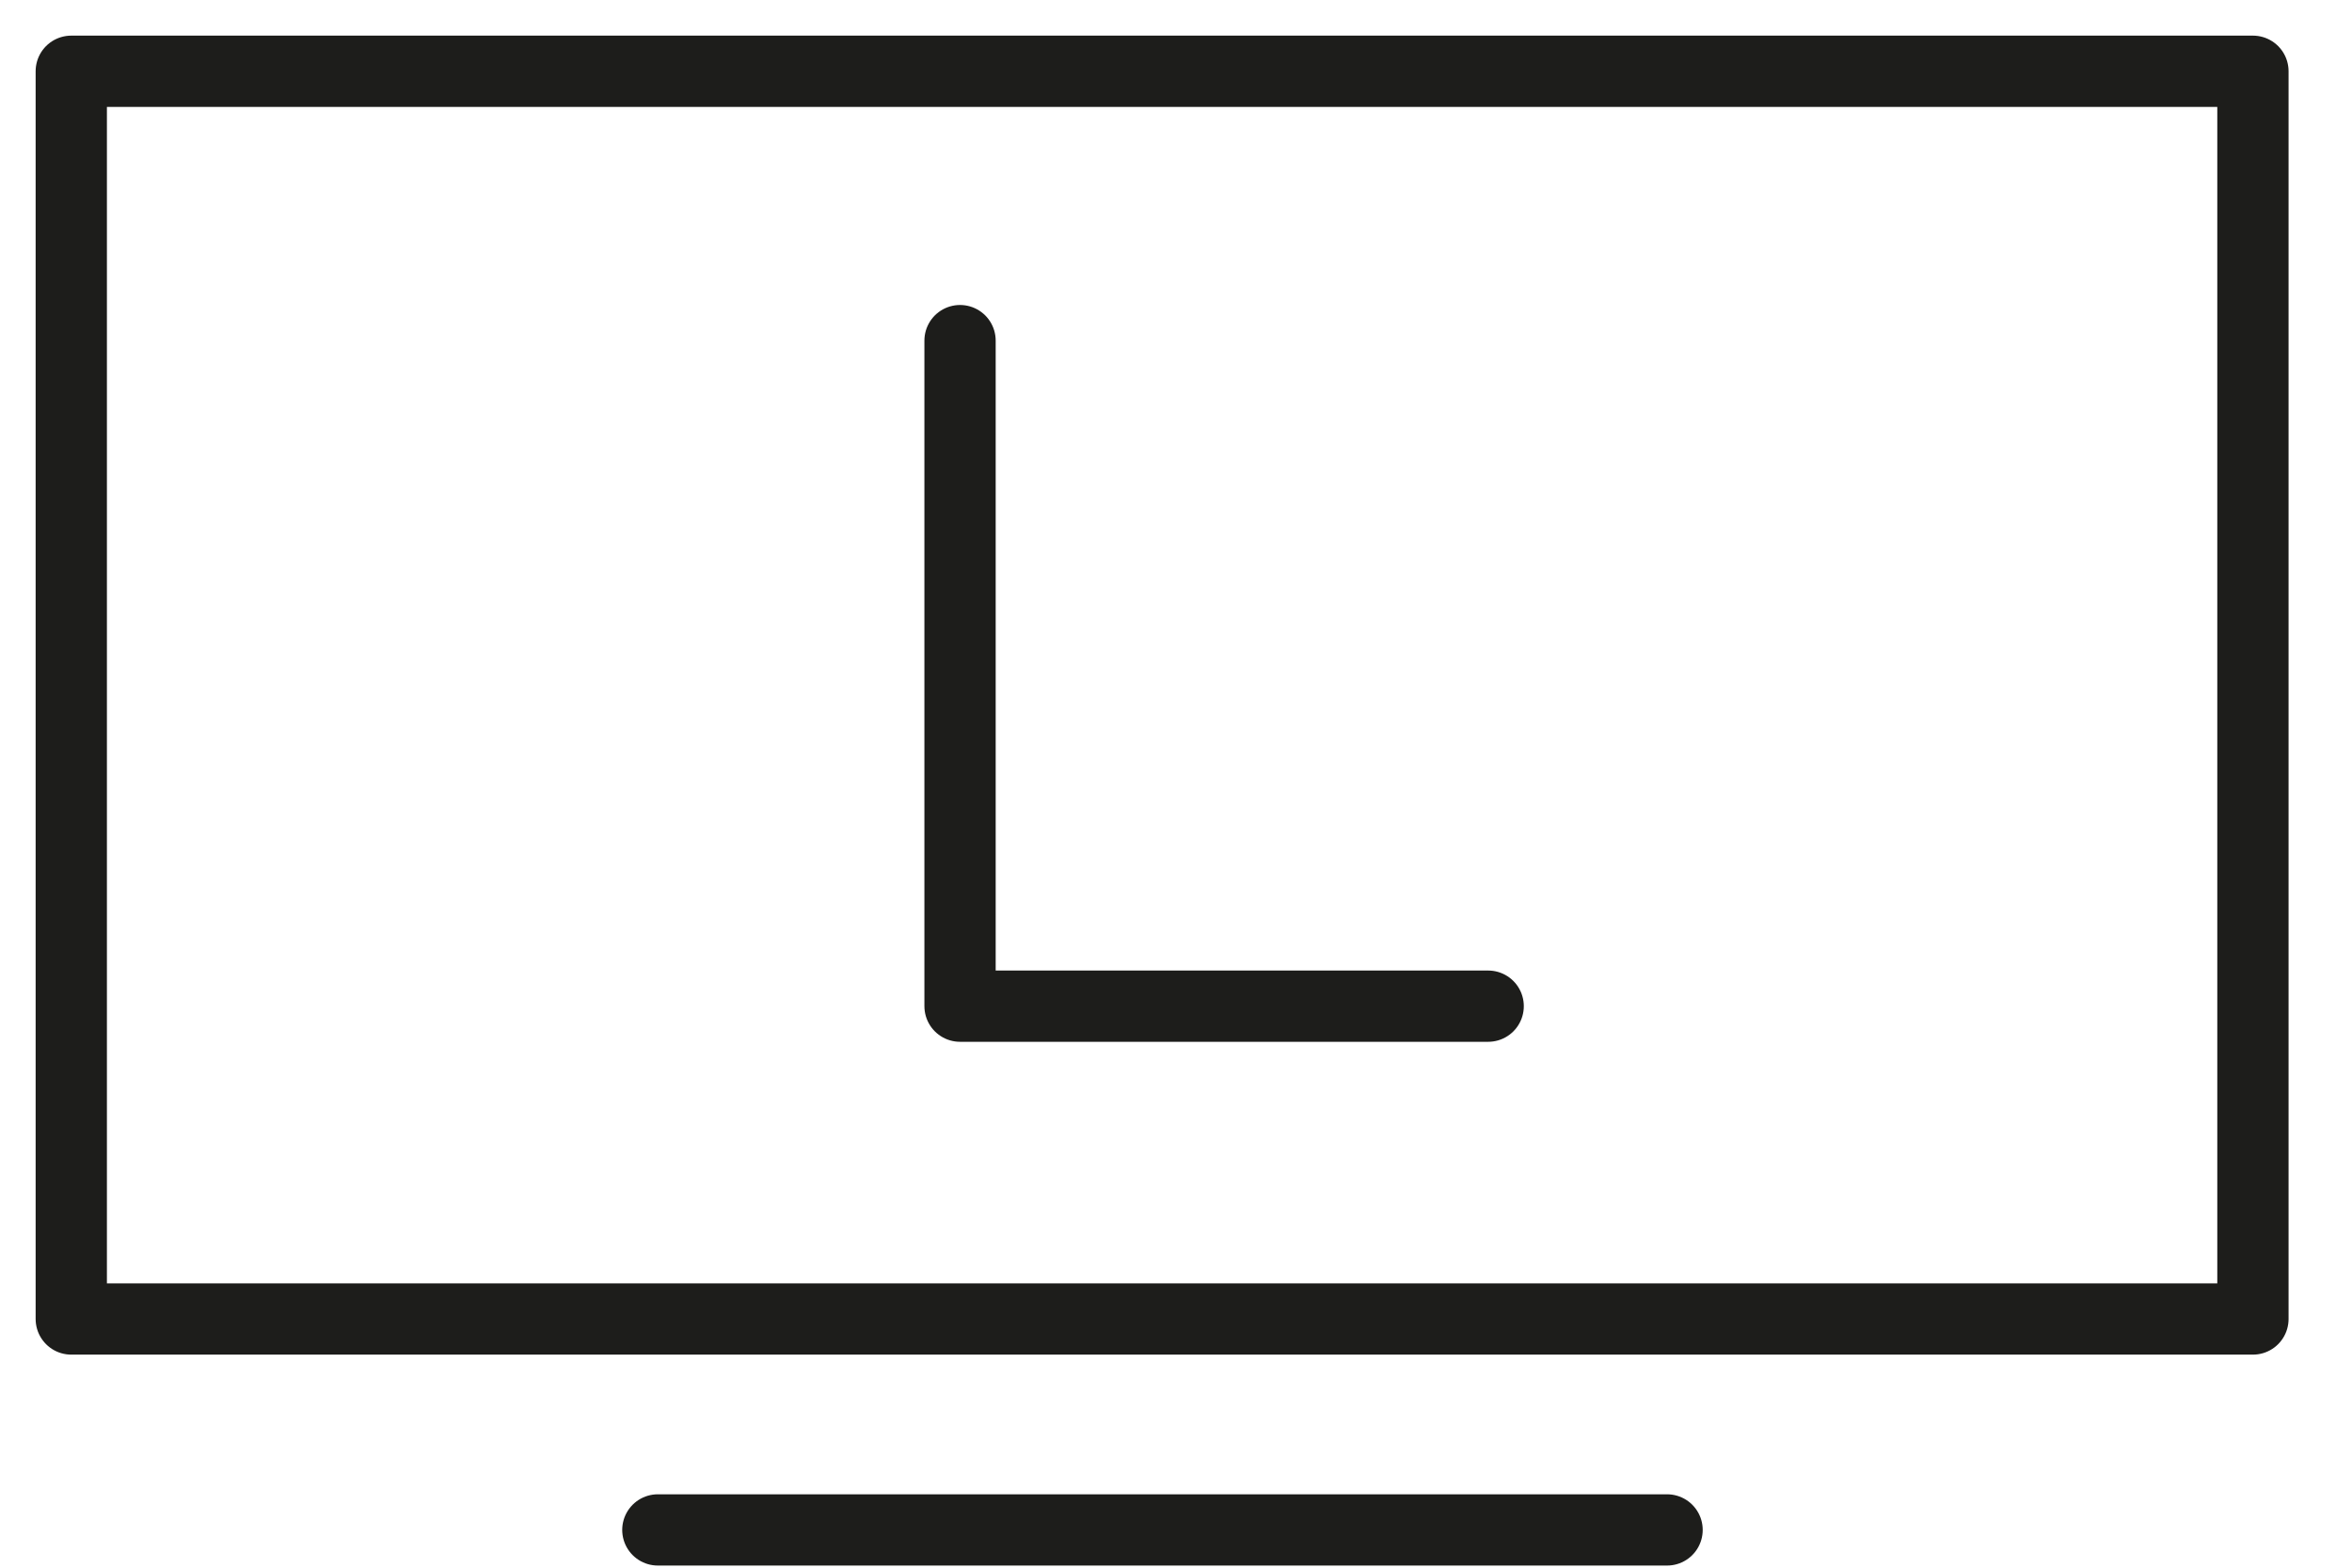
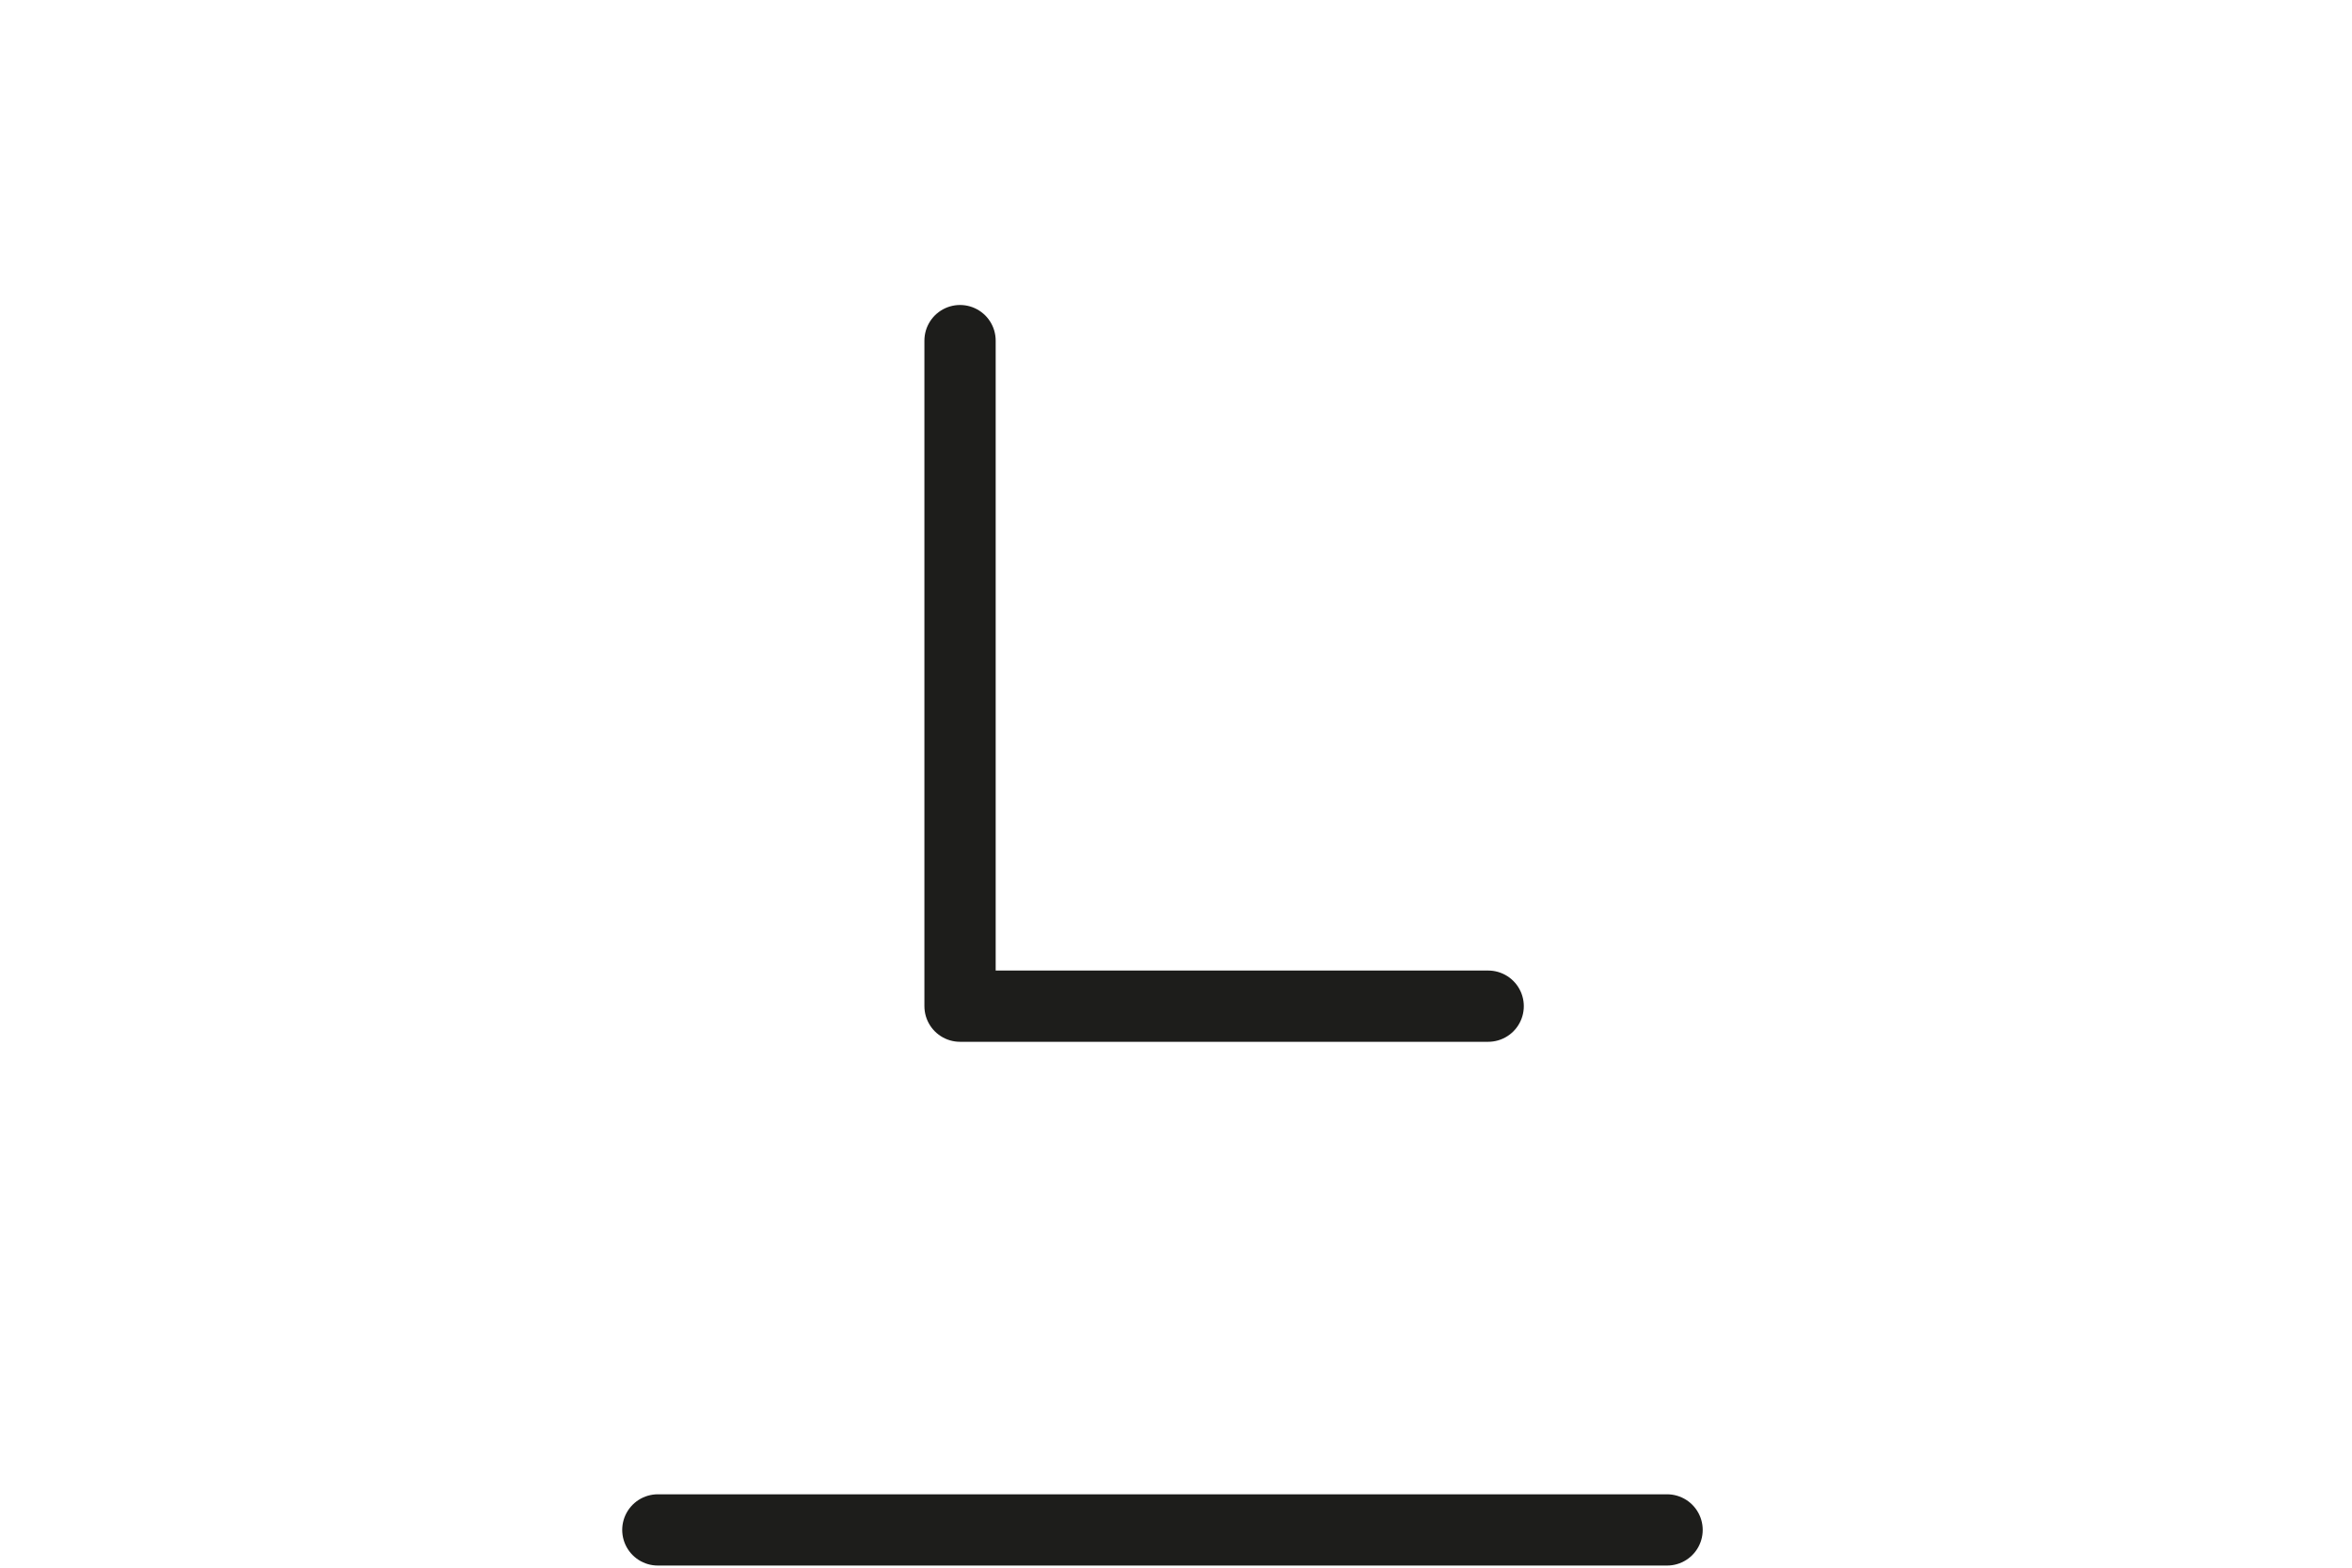
<svg xmlns="http://www.w3.org/2000/svg" width="33" height="22" viewBox="0 0 33 22" fill="none">
-   <path d="M31.61 18.51V1L1 1V18.51L31.61 18.51Z" stroke="#1D1D1B" stroke-linecap="round" stroke-linejoin="round" />
  <path d="M9.23 21.47H23.39" stroke="#1D1D1B" stroke-linecap="round" stroke-linejoin="round" />
  <path d="M20.88 14.12H13.47V4.78" stroke="#1D1D1B" stroke-linecap="round" stroke-linejoin="round" />
</svg>